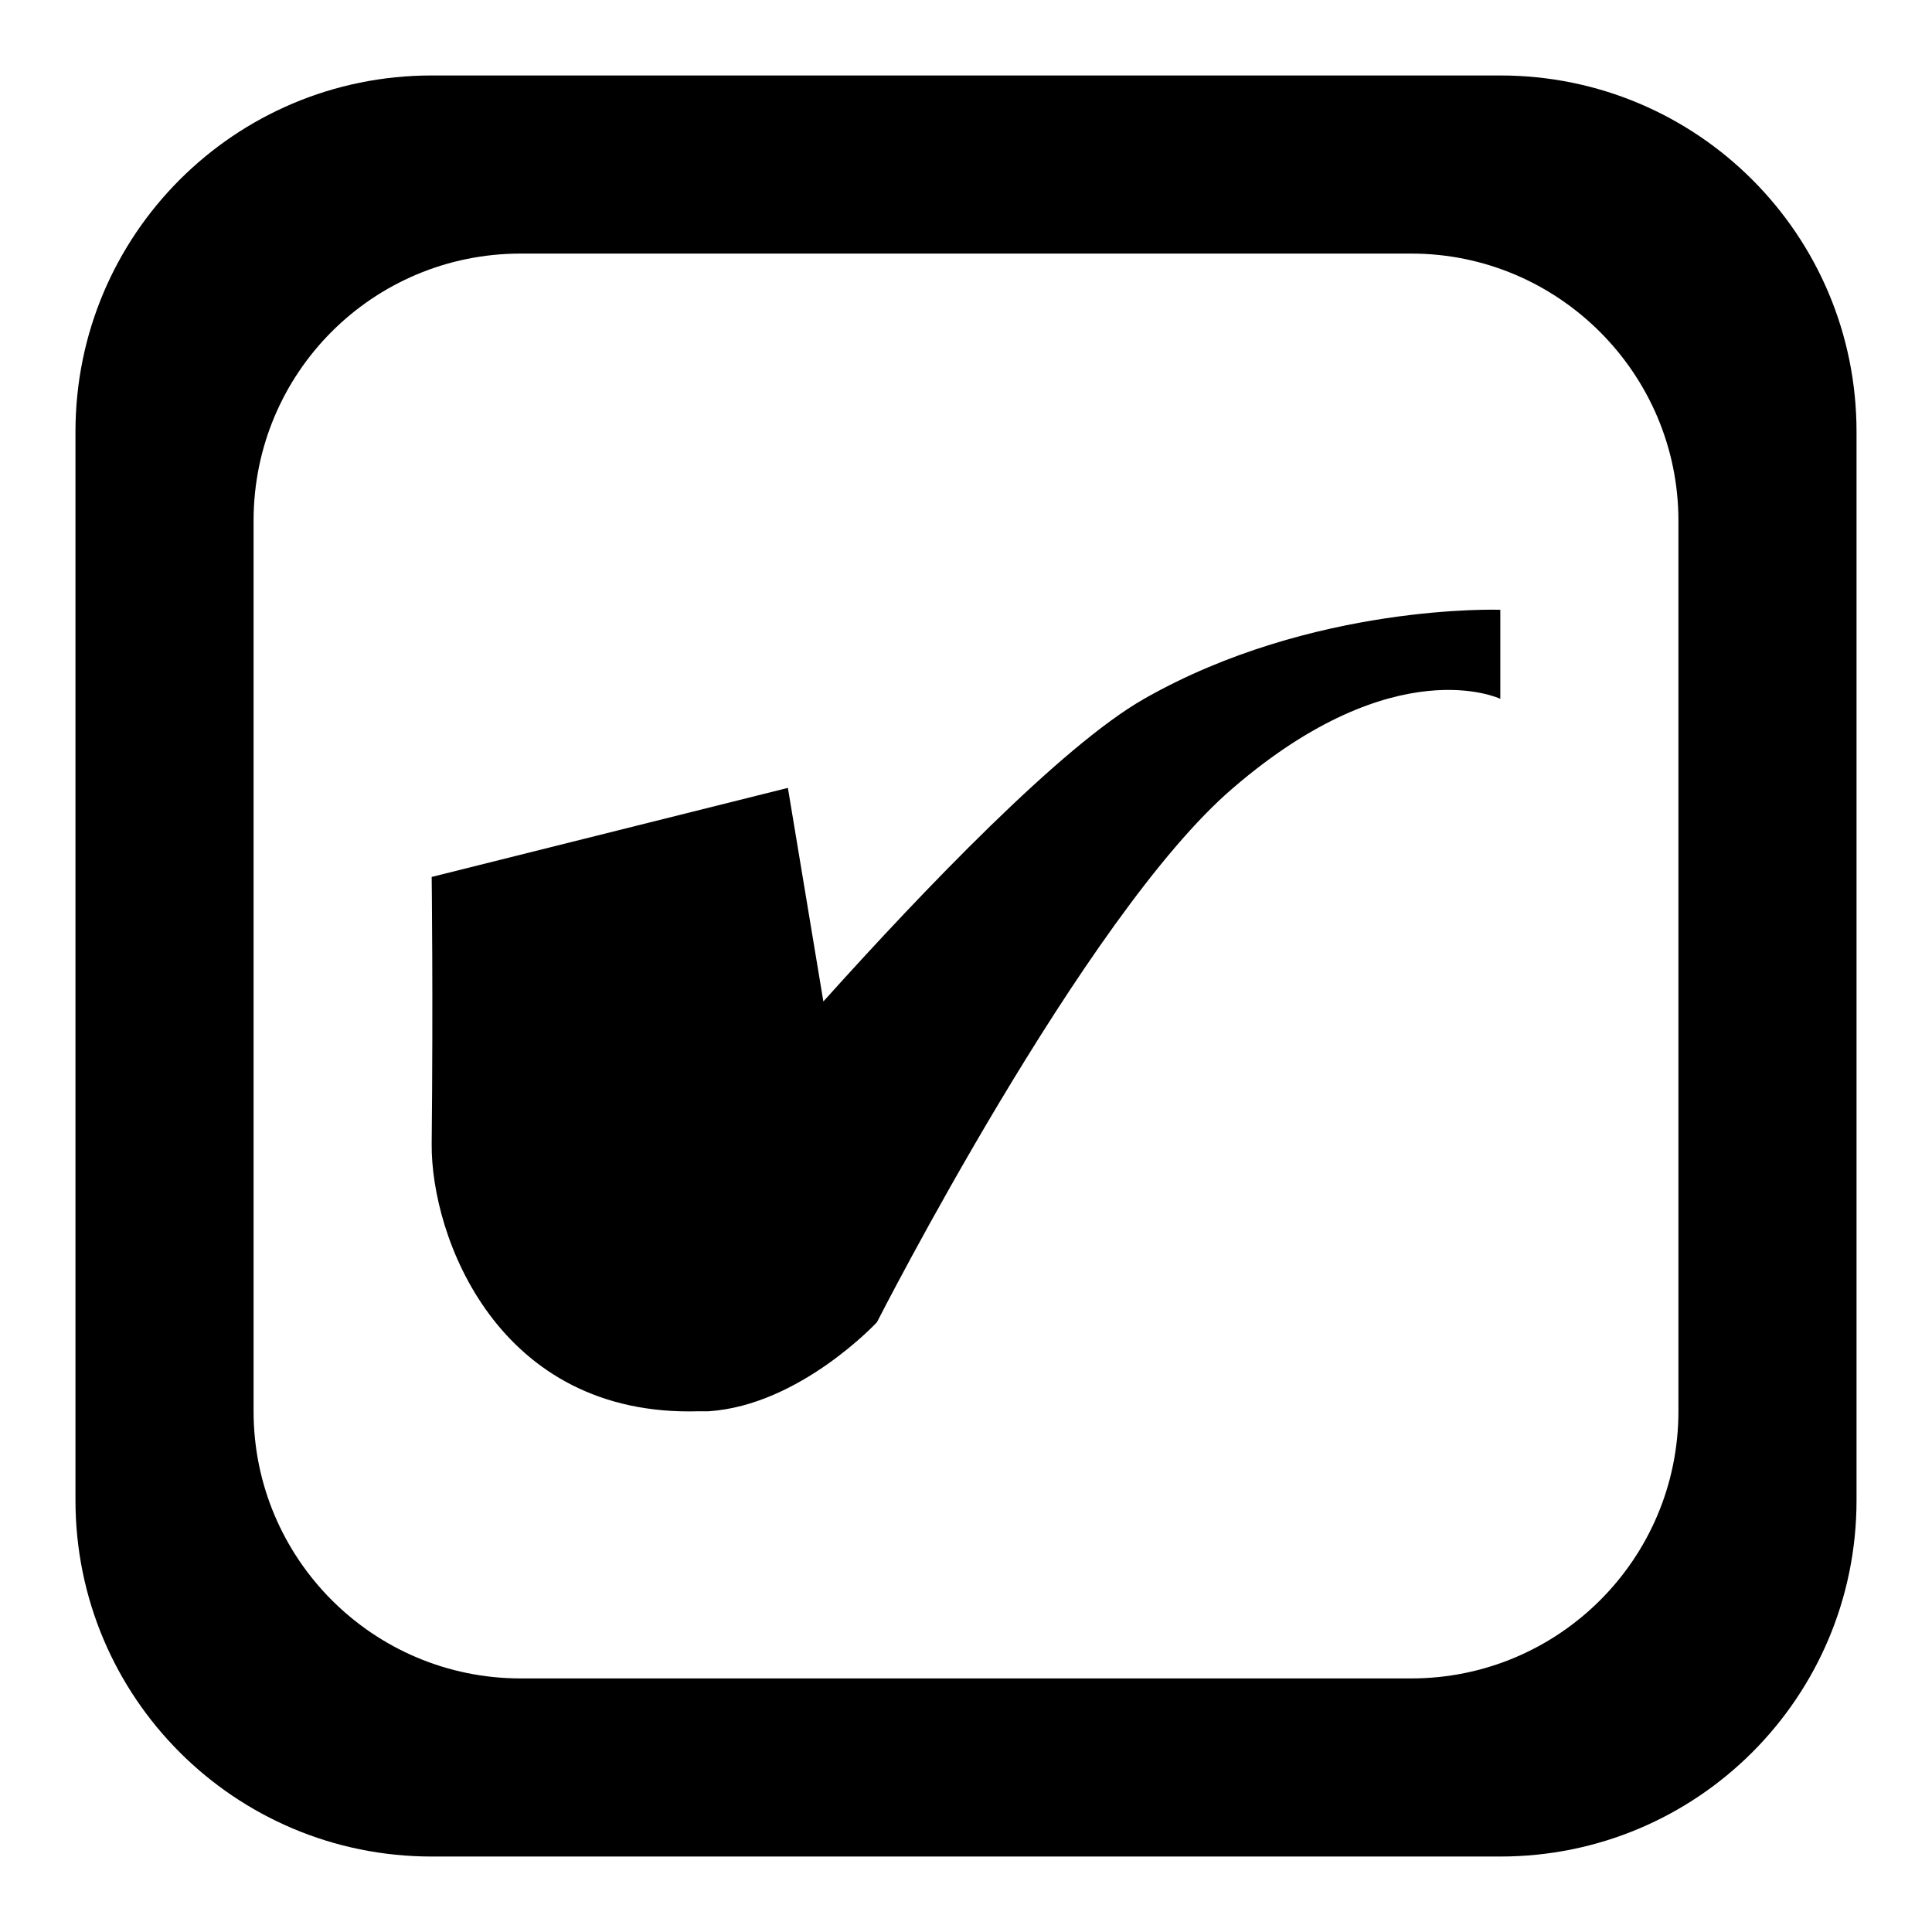
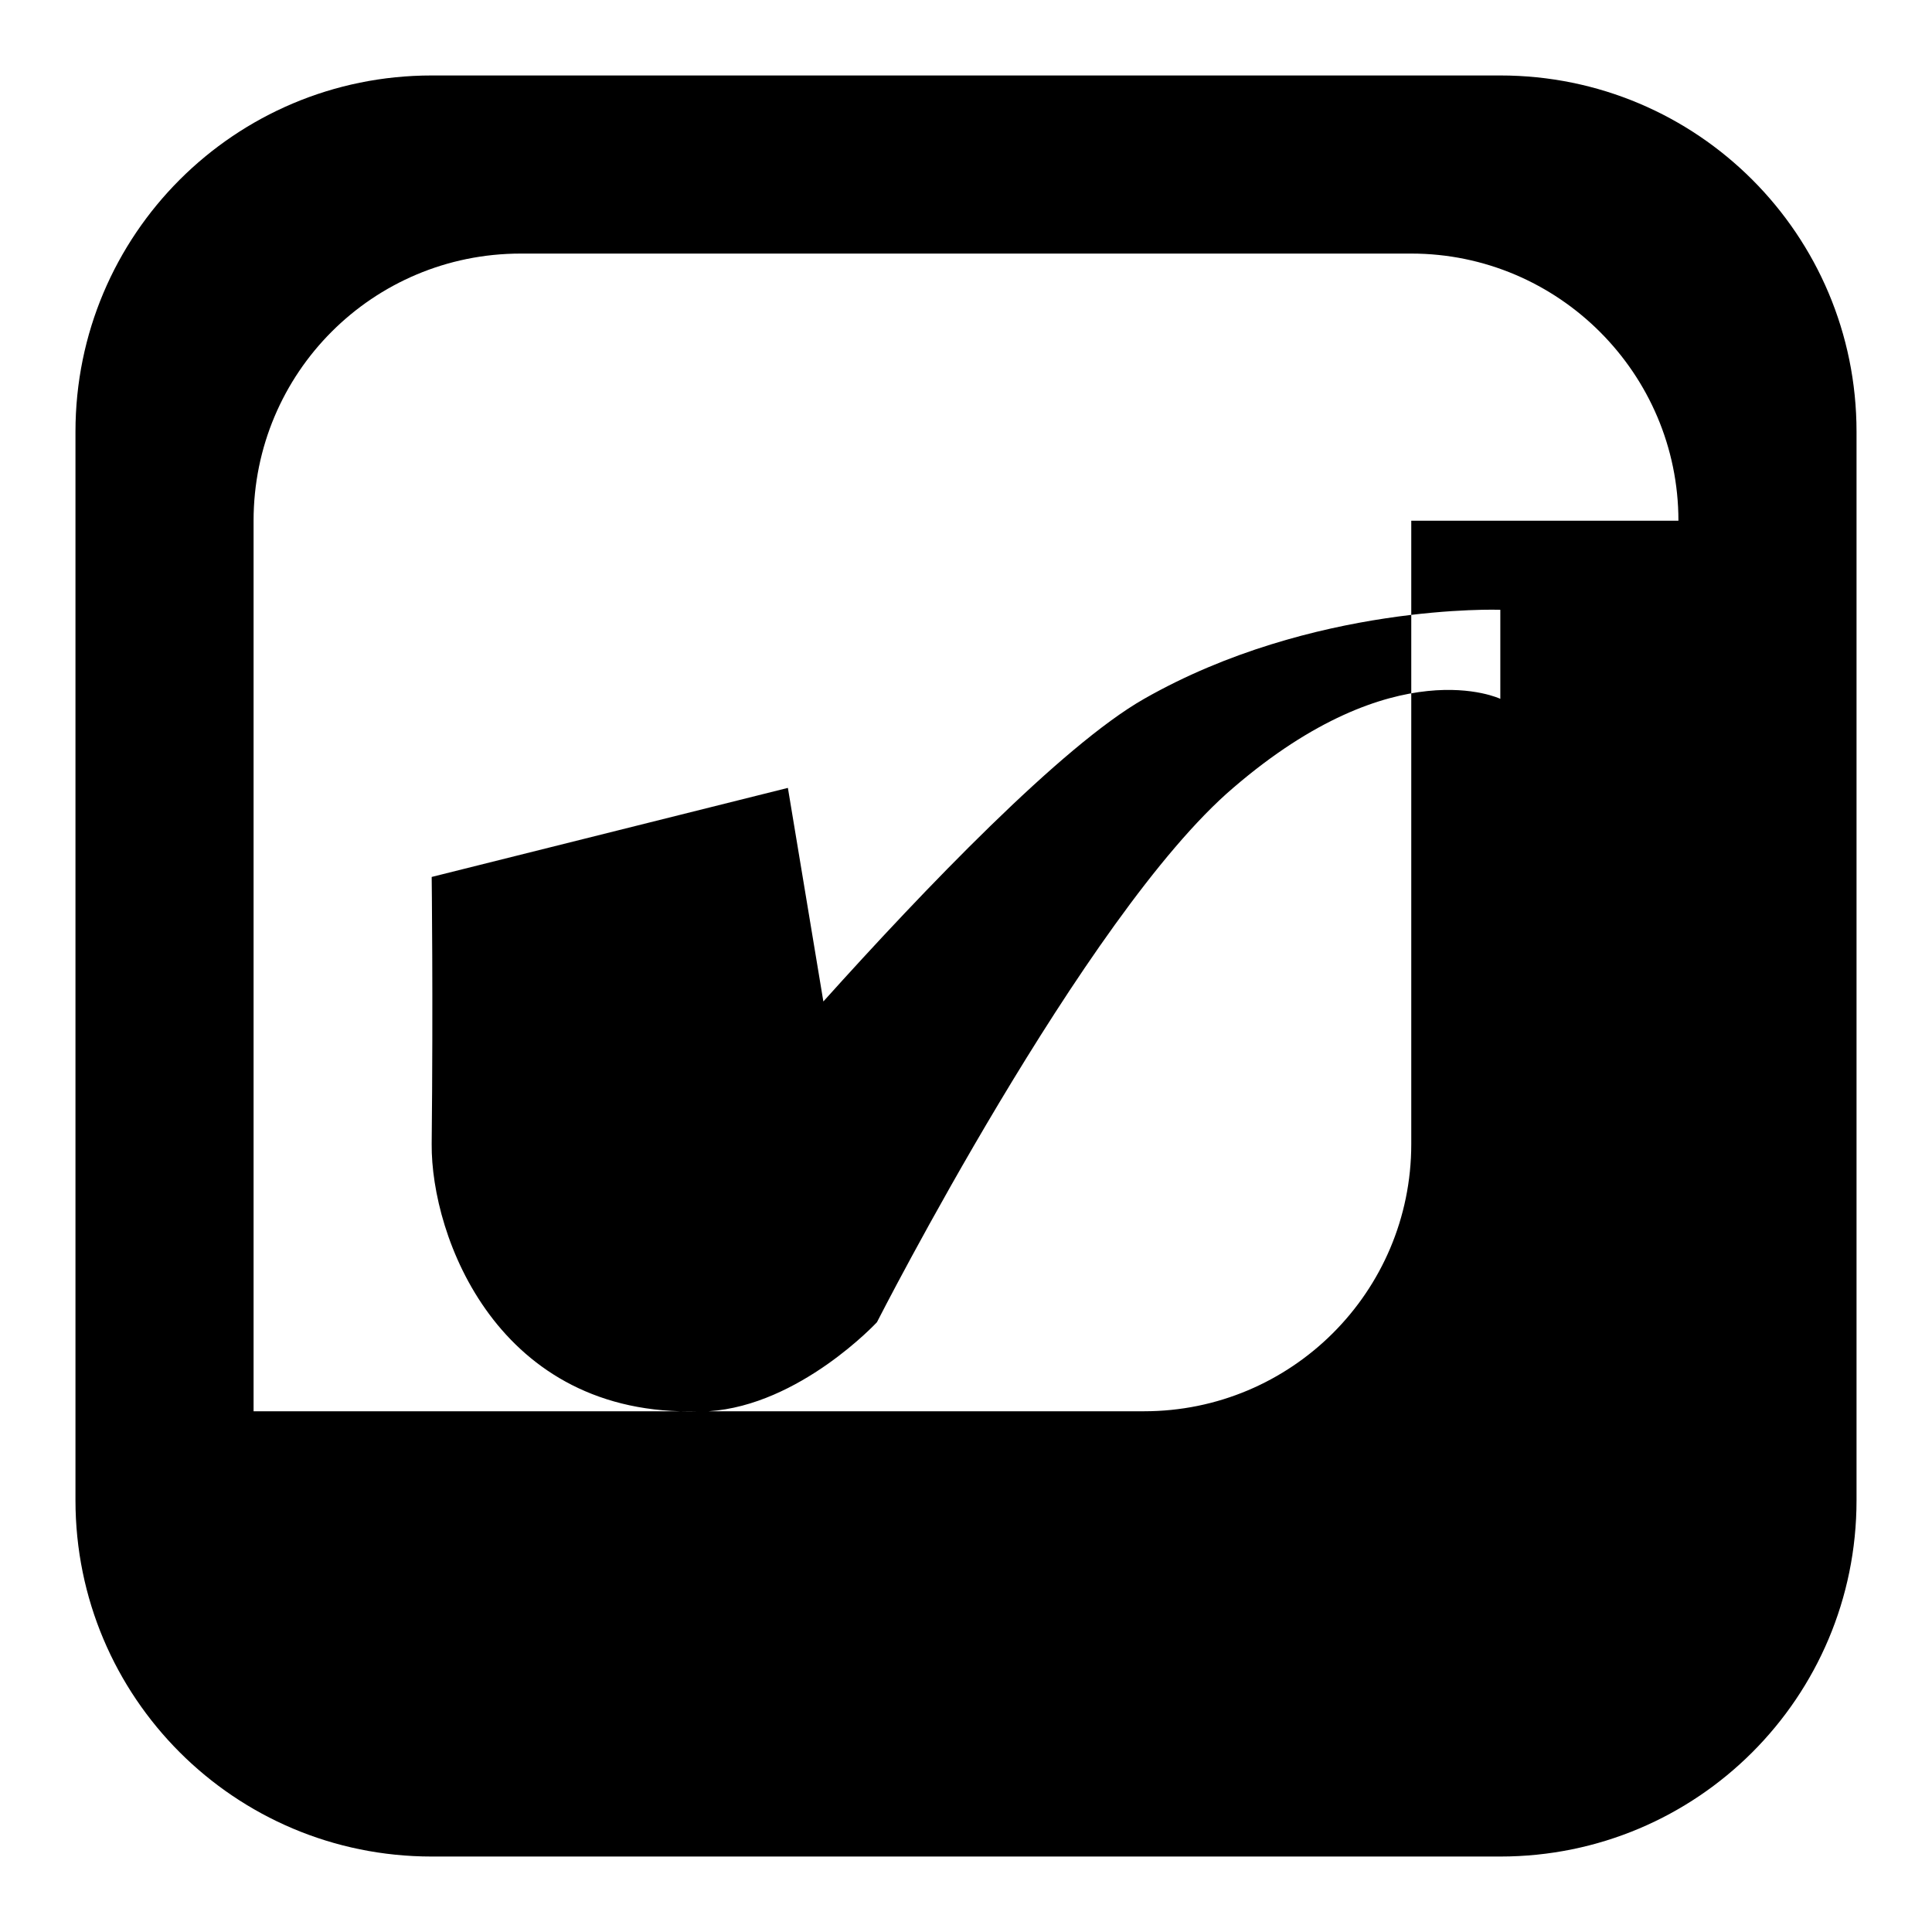
<svg xmlns="http://www.w3.org/2000/svg" version="1.1" x="0px" y="0px" viewBox="0 0 256 256" enable-background="new 0 0 256 256" xml:space="preserve">
  <g>
-     <path fill="#000000" d="M94.4,187c0,0-0.1,0-0.1,0C94.4,187,94.4,187,94.4,187z M246,57.2v141.6c0,26.1-21.1,47.2-47.2,47.2H57.2 C31.1,246,10,224.9,10,198.8V57.2C10,31.1,31.1,10,57.2,10h141.6C224.9,10,246,31.1,246,57.2z M222.4,69 c0-19.5-15.9-35.4-35.4-35.4H69c-19.6,0-35.4,15.8-35.4,35.4v118c0,19.5,15.8,35.4,35.4,35.4h118c19.5,0,35.4-15.8,35.4-35.4V69z  M151.6,92.6c-10.9,6.2-29.2,25.3-42.5,40.1l-4.7-28.3l-47.2,11.8c0,0,0.2,16,0,35.4c-0.1,12.2,8.7,36.2,35.4,35.4c0,0,0,0,0,0 c0.1,0,0.6,0,1,0c-0.3,0-0.6,0-1,0c0,0,0,0,0,0c0.4,0,0.9,0,1.3,0c12.1-0.8,22.3-11.8,22.3-11.8s27.5-54,47.2-70.8 c21.5-18.5,35.4-11.8,35.4-11.8V80.8C198.8,80.8,173.9,79.9,151.6,92.6z" />
+     <path fill="#000000" d="M94.4,187c0,0-0.1,0-0.1,0C94.4,187,94.4,187,94.4,187z M246,57.2v141.6c0,26.1-21.1,47.2-47.2,47.2H57.2 C31.1,246,10,224.9,10,198.8V57.2C10,31.1,31.1,10,57.2,10h141.6C224.9,10,246,31.1,246,57.2z M222.4,69 c0-19.5-15.9-35.4-35.4-35.4H69c-19.6,0-35.4,15.8-35.4,35.4v118h118c19.5,0,35.4-15.8,35.4-35.4V69z  M151.6,92.6c-10.9,6.2-29.2,25.3-42.5,40.1l-4.7-28.3l-47.2,11.8c0,0,0.2,16,0,35.4c-0.1,12.2,8.7,36.2,35.4,35.4c0,0,0,0,0,0 c0.1,0,0.6,0,1,0c-0.3,0-0.6,0-1,0c0,0,0,0,0,0c0.4,0,0.9,0,1.3,0c12.1-0.8,22.3-11.8,22.3-11.8s27.5-54,47.2-70.8 c21.5-18.5,35.4-11.8,35.4-11.8V80.8C198.8,80.8,173.9,79.9,151.6,92.6z" />
  </g>
</svg>